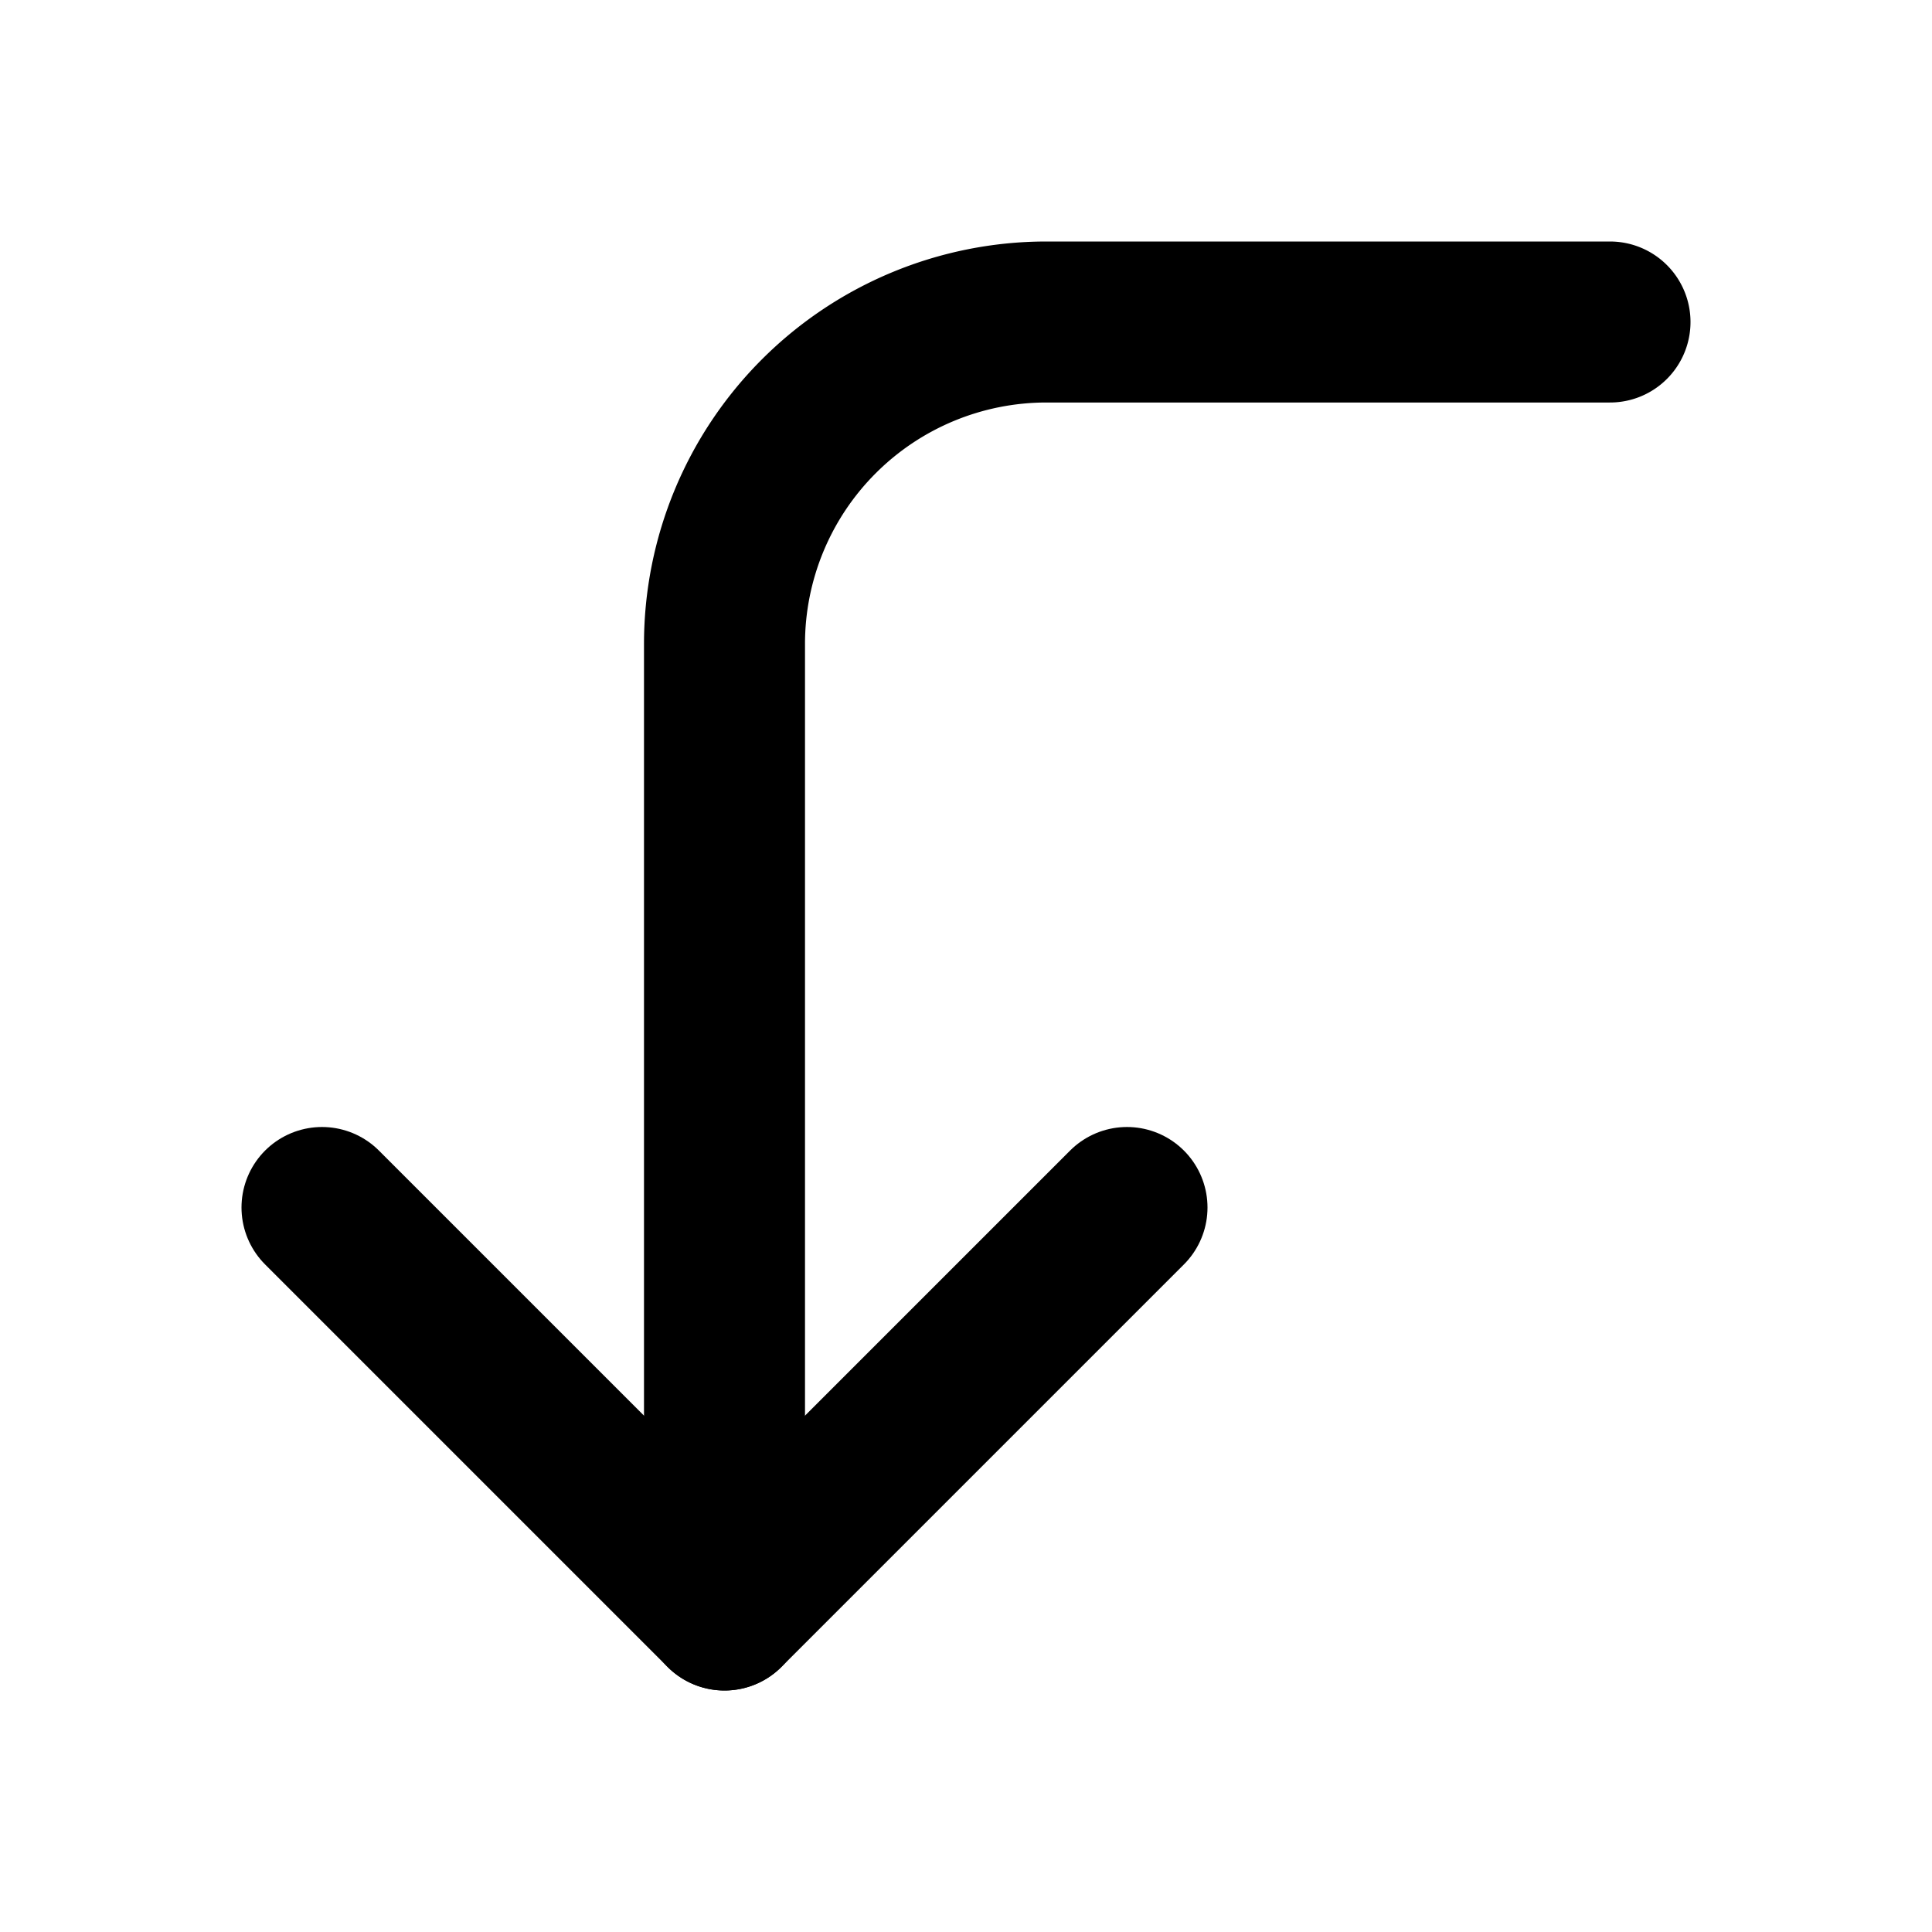
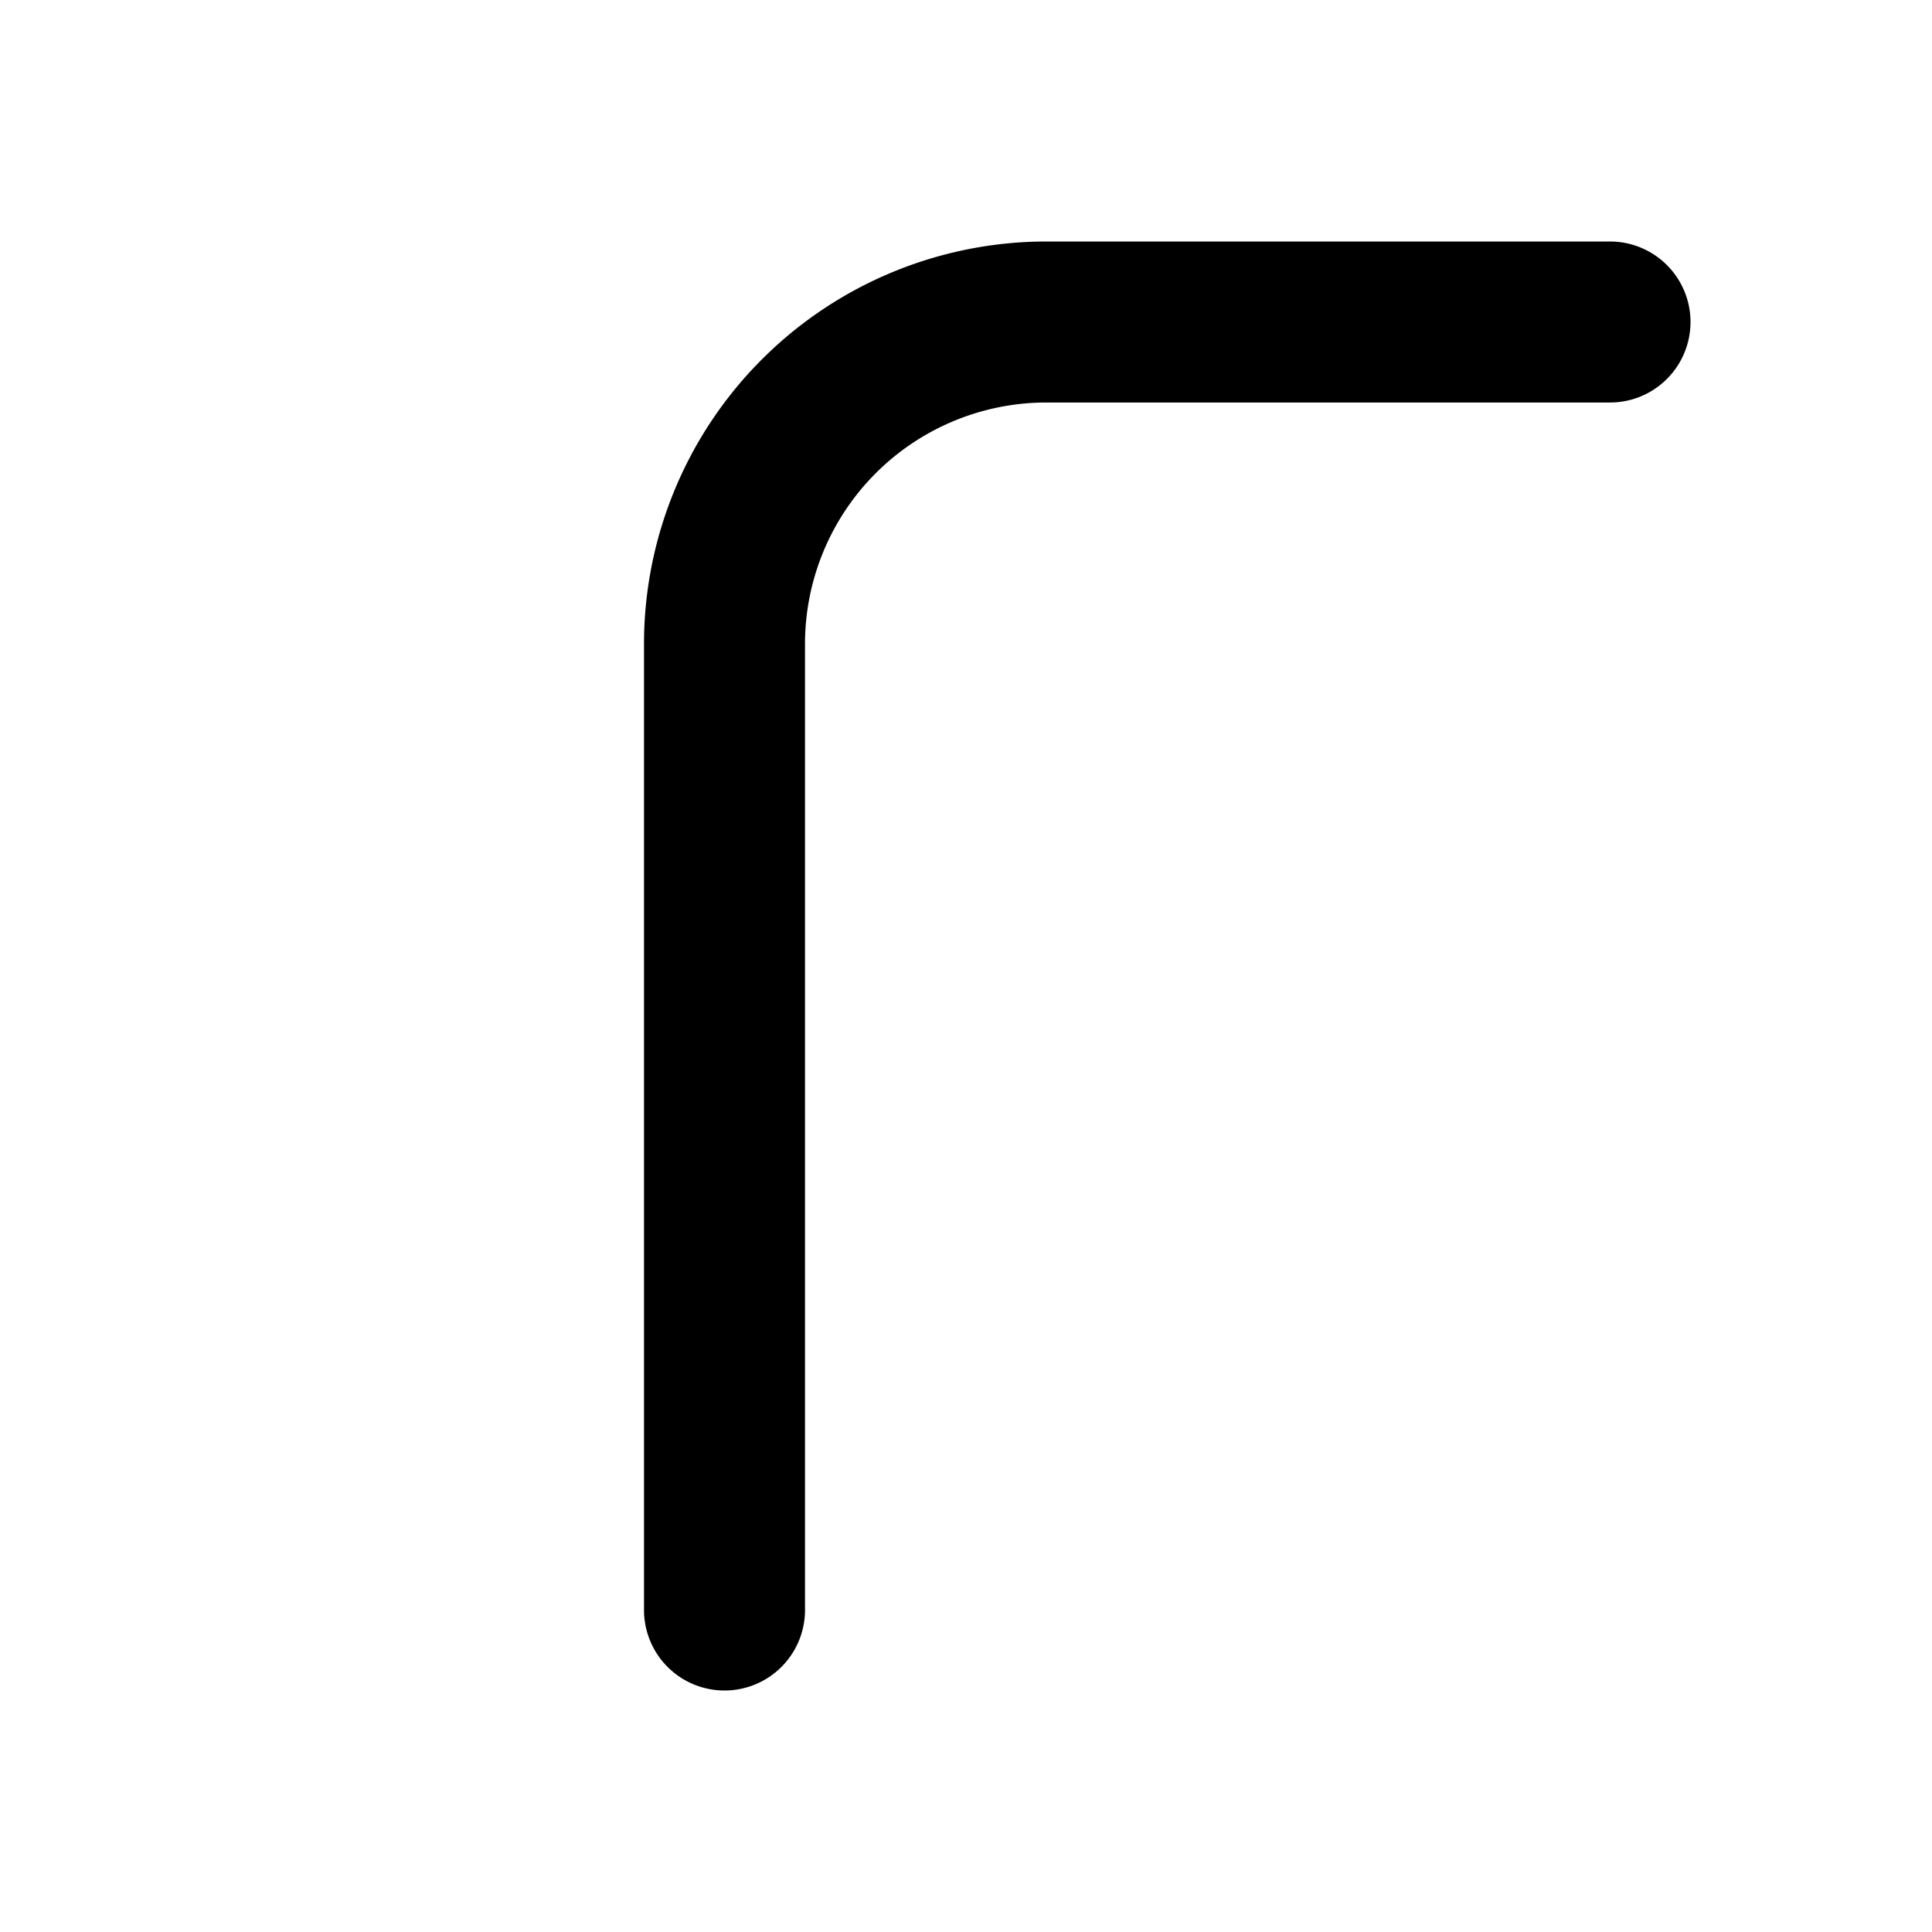
<svg xmlns="http://www.w3.org/2000/svg" width="24" height="24" viewBox="0 0 24 24" fill="none" stroke="currentColor" stroke-width="2" stroke-linecap="round" stroke-linejoin="round">
-   <polyline points="14 15 9 20 4 15" />
  <path d="M20 4h-7a4 4 0 0 0-4 4v12" />
</svg>